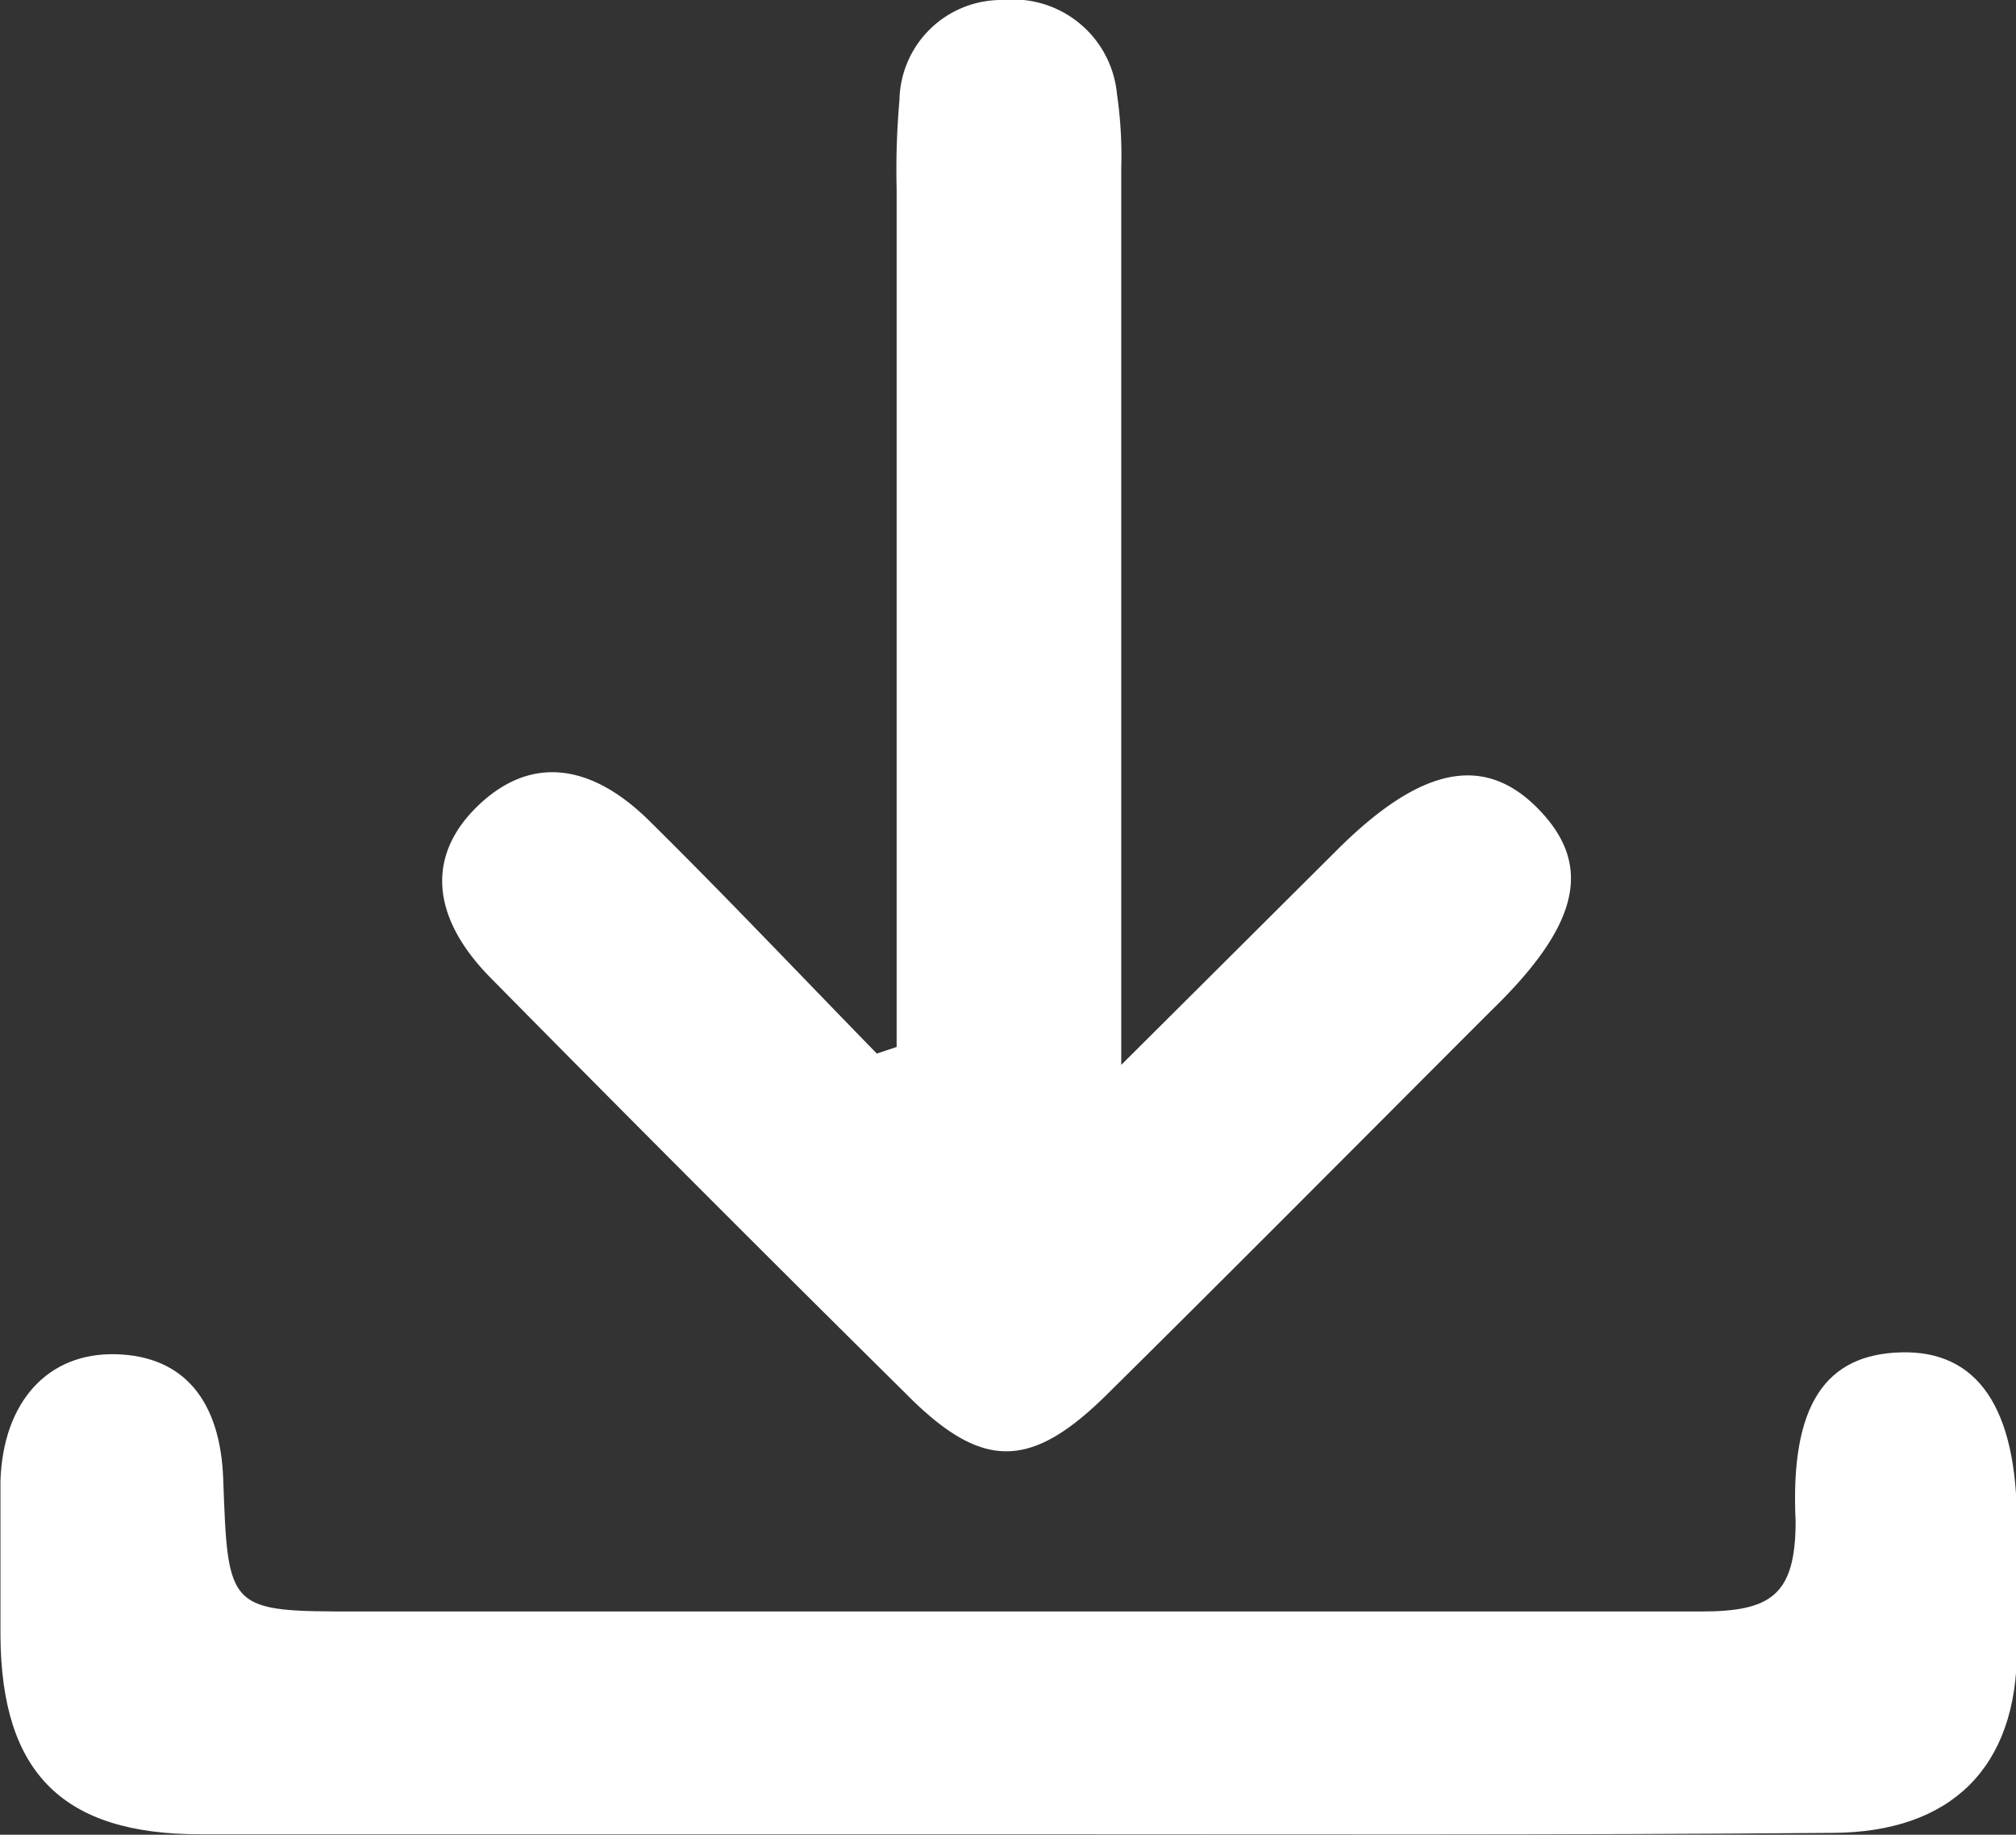
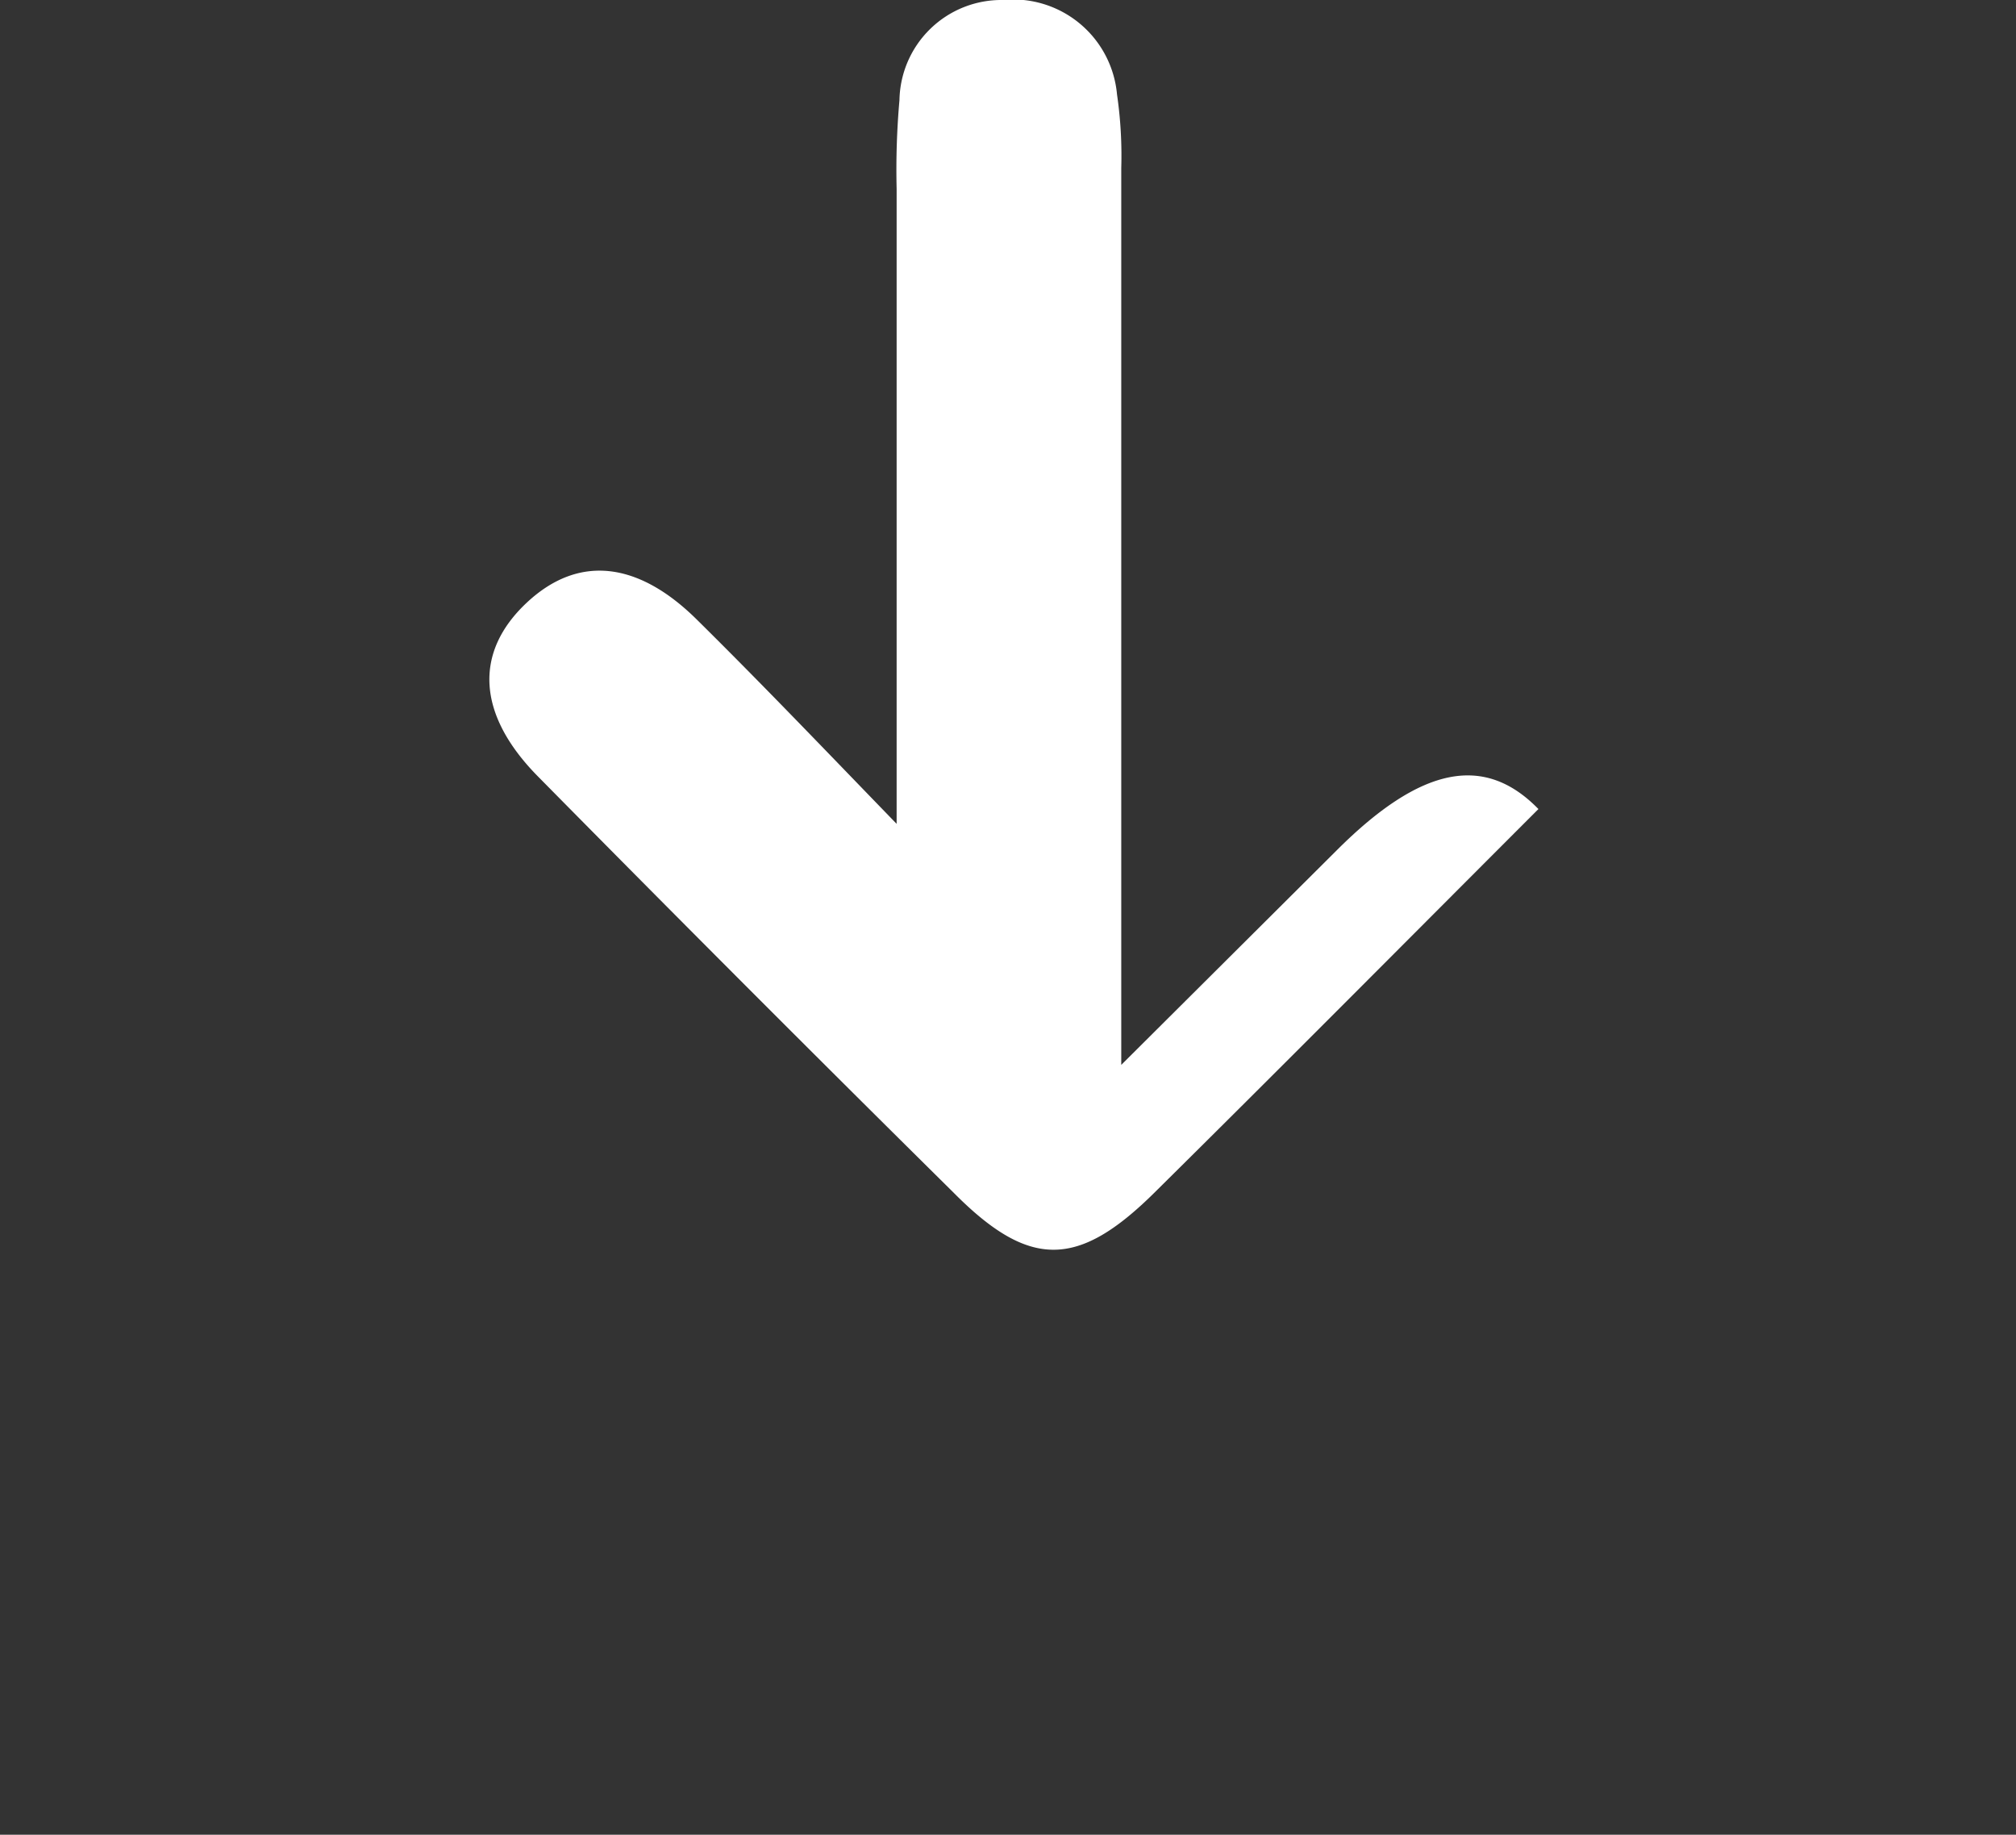
<svg xmlns="http://www.w3.org/2000/svg" viewBox="0 0 42.72 38.87">
  <rect x="0" y="0" width="42.72" height="38.87" fill="#333333" stroke="none" />
  <defs>
    <style>.cls-1{fill:#fff;}</style>
  </defs>
  <g id="Layer_2" data-name="Layer 2">
    <g id="Layer_1-2" data-name="Layer 1">
-       <path class="cls-1" d="M19,22.18Q19,13.08,19,4a16.79,16.79,0,0,1,.06-1.88A2.16,2.16,0,0,1,21.25,0a2.21,2.21,0,0,1,2.42,2,9,9,0,0,1,.09,1.56v19l4.56-4.54c1.78-1.78,3.13-2.06,4.28-.88s.89,2.44-1,4.27c-2.71,2.71-5.4,5.42-8.12,8.11-1.64,1.63-2.67,1.64-4.29,0q-4.41-4.36-8.78-8.79c-1.31-1.32-1.37-2.64-.25-3.69s2.39-.85,3.61.36c1.63,1.61,3.21,3.28,4.81,4.92Z" />
-       <path class="cls-1" d="M21.37,38.86H4.24c-2.91,0-4.21-1.3-4.23-4.2,0-1.1,0-2.2,0-3.3.06-1.66,1-2.71,2.45-2.67s2.21,1,2.27,2.64c.1,2.81.1,2.81,2.88,2.81,9.48,0,19,0,28.44,0,1.47,0,2-.34,2-1.91-.12-2.48.64-3.54,2.24-3.58s2.45,1.15,2.45,3.62c0,.89,0,1.79,0,2.68,0,2.49-1.39,3.87-3.91,3.88C33,38.88,27.18,38.86,21.37,38.86Z" />
+       <path class="cls-1" d="M19,22.18Q19,13.08,19,4a16.79,16.79,0,0,1,.06-1.88A2.16,2.16,0,0,1,21.25,0a2.21,2.21,0,0,1,2.42,2,9,9,0,0,1,.09,1.56v19l4.56-4.54c1.78-1.78,3.13-2.06,4.28-.88c-2.71,2.71-5.4,5.42-8.12,8.11-1.64,1.63-2.67,1.64-4.29,0q-4.41-4.36-8.78-8.79c-1.31-1.32-1.37-2.64-.25-3.69s2.39-.85,3.61.36c1.63,1.61,3.21,3.28,4.81,4.92Z" />
    </g>
  </g>
</svg>